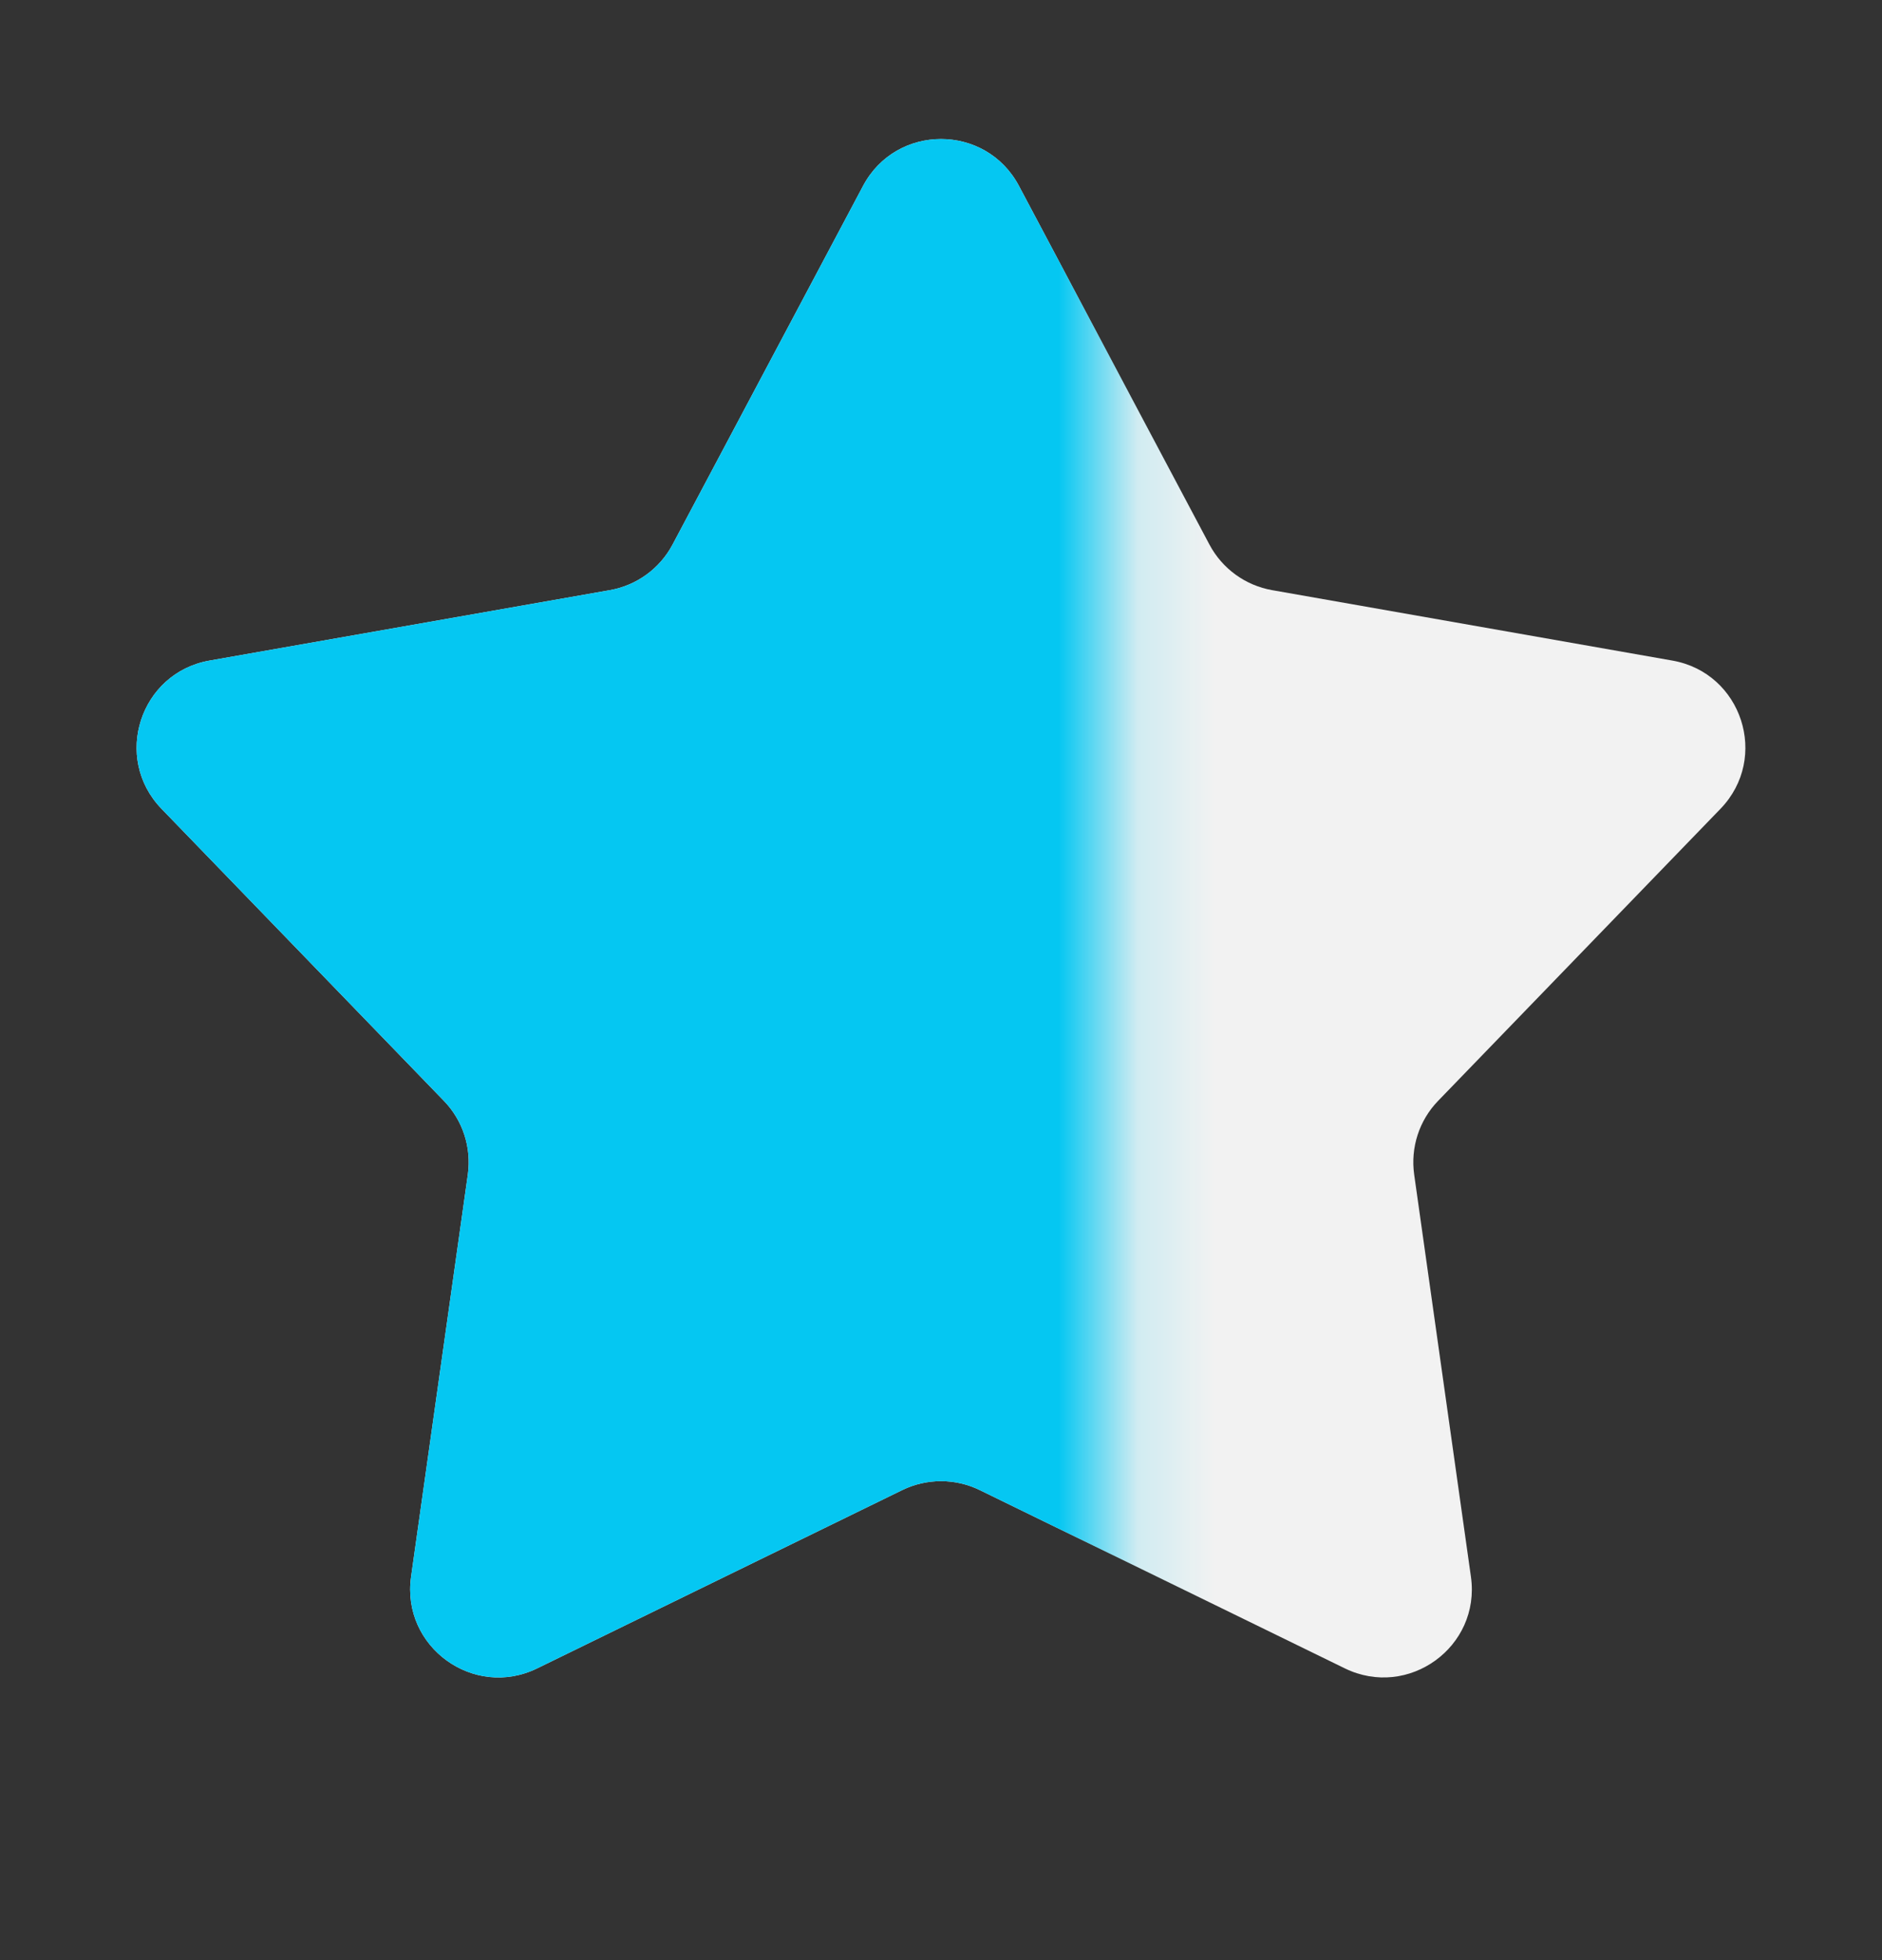
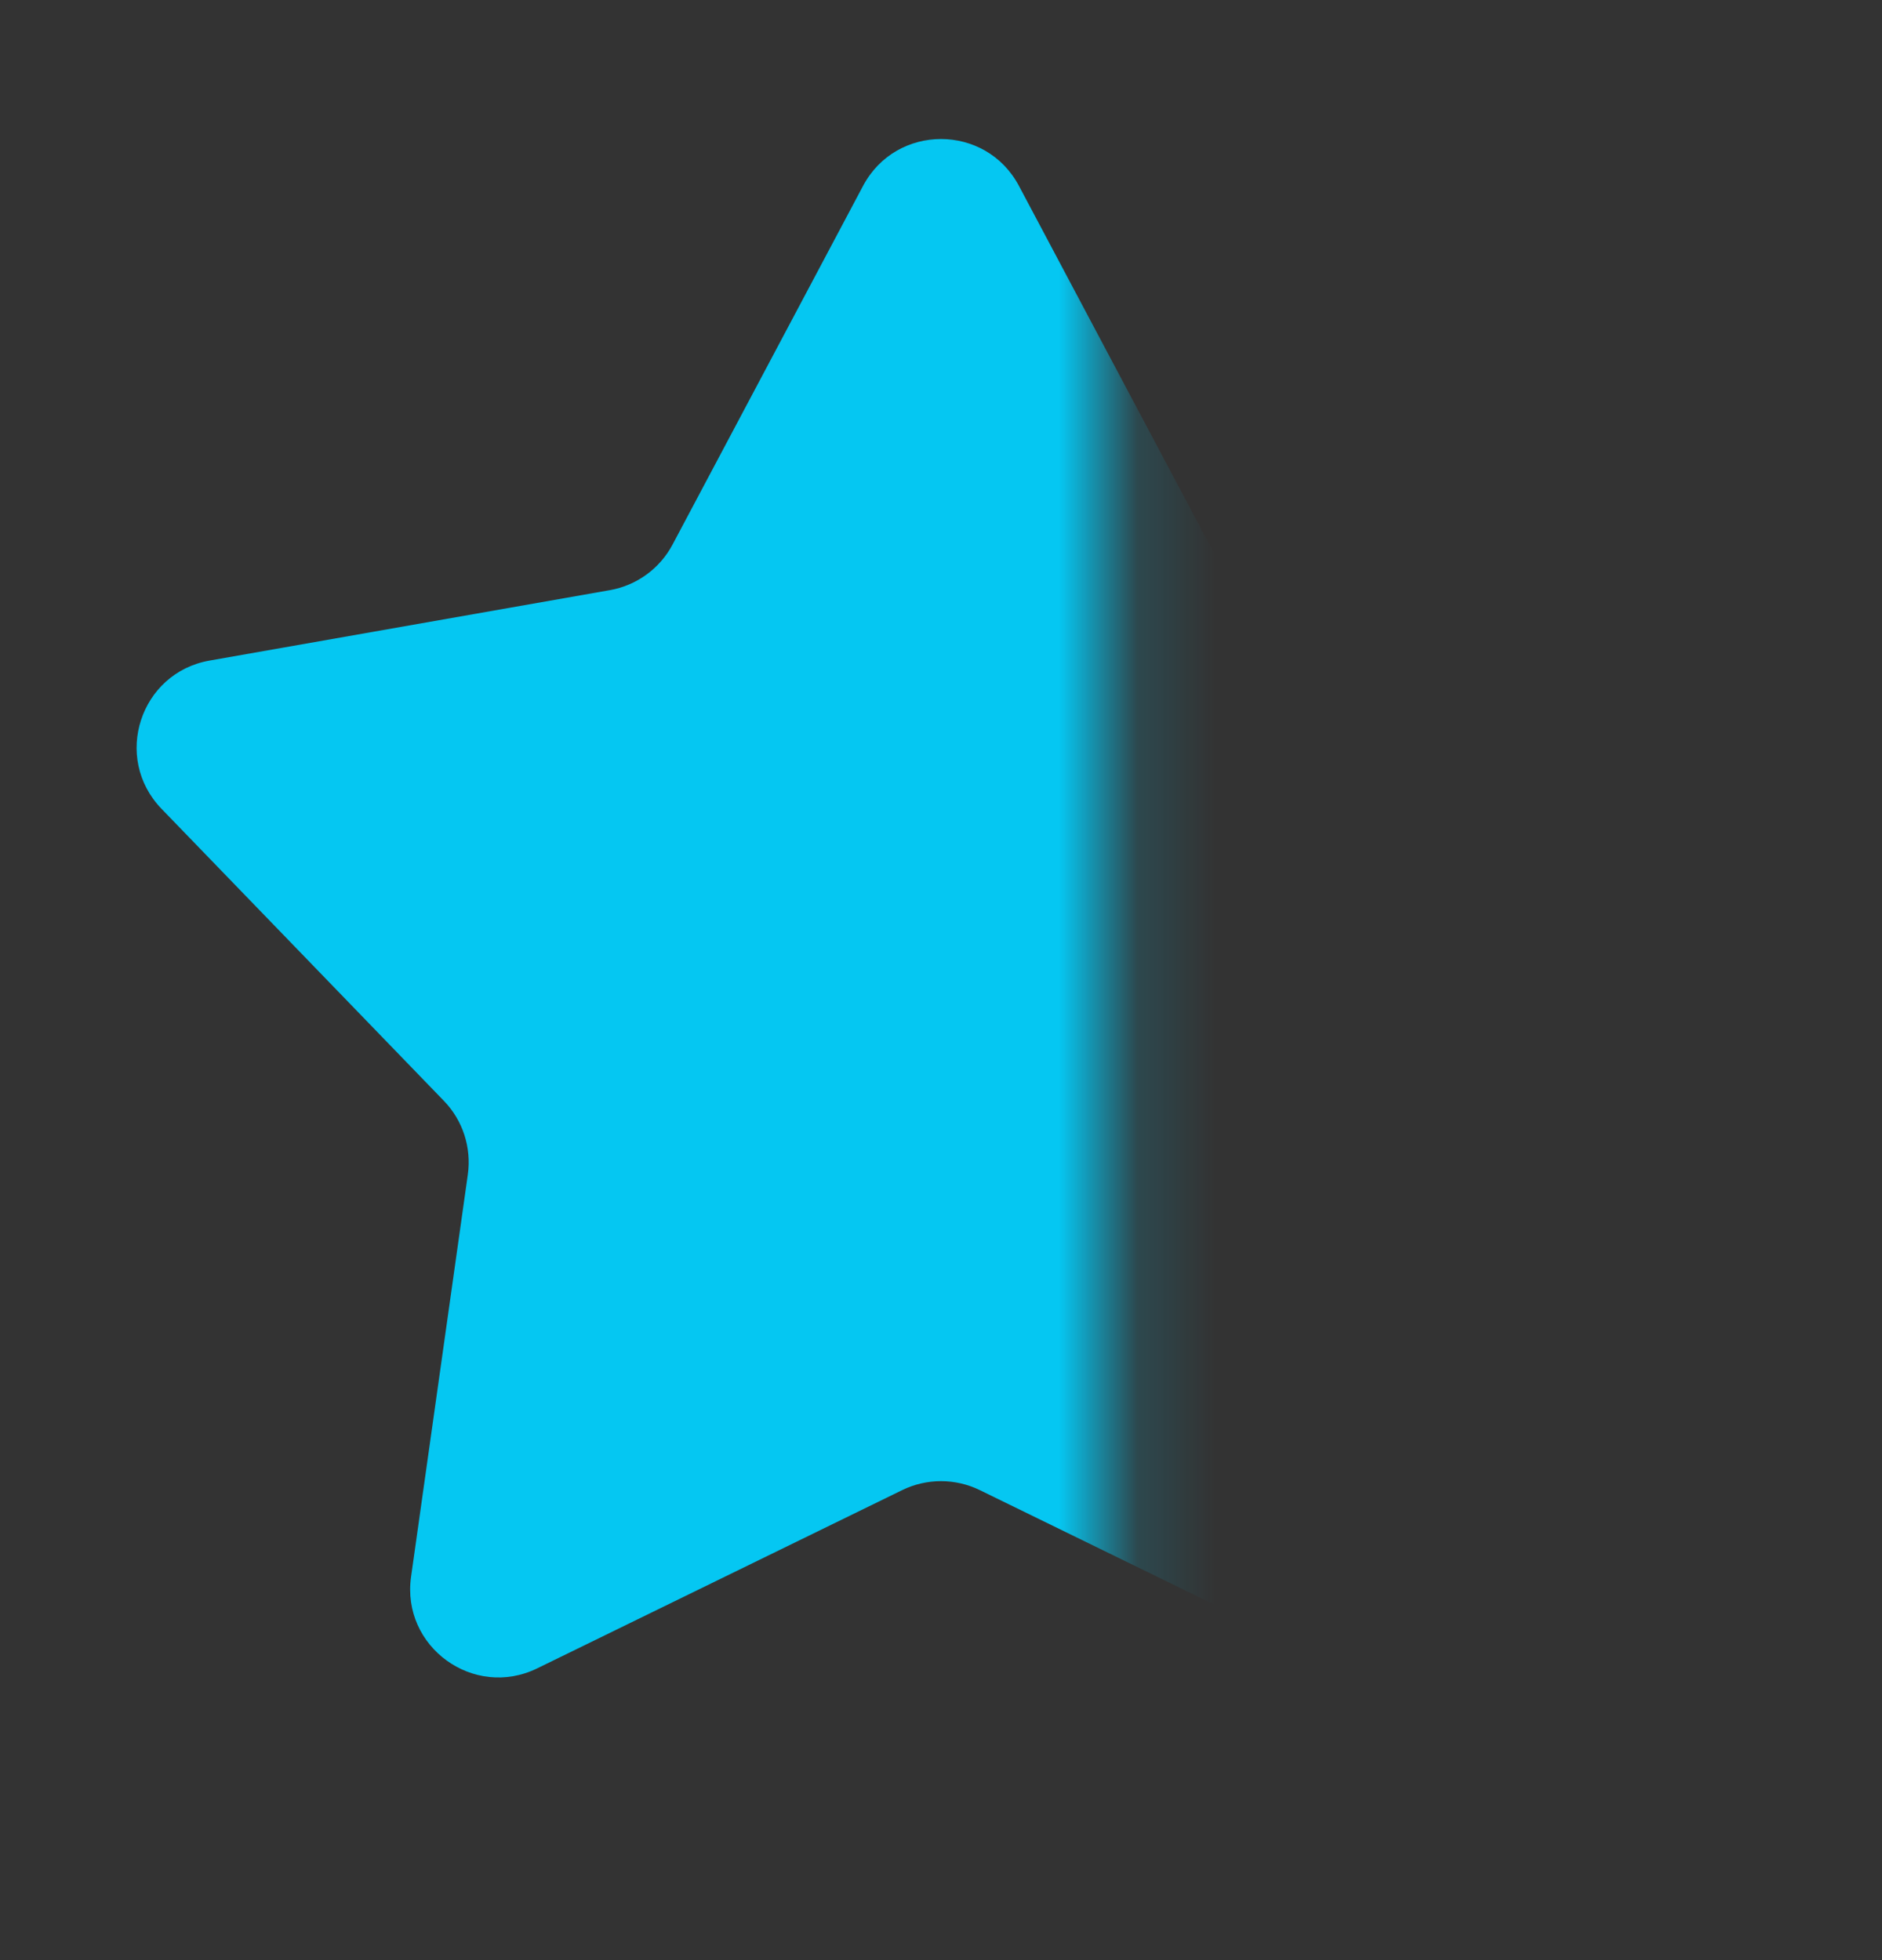
<svg xmlns="http://www.w3.org/2000/svg" width="24" height="25" viewBox="0 0 24 25" fill="none">
  <rect x="0" y="0" width="24" height="25" fill="#333333" stroke="none" />
-   <path d="M11.006 2.371C11.429 1.574 12.571 1.574 12.994 2.371L15.424 6.947C15.587 7.253 15.882 7.467 16.223 7.527L21.326 8.425C22.215 8.581 22.567 9.666 21.941 10.315L18.339 14.041C18.098 14.29 17.986 14.636 18.034 14.98L18.758 20.111C18.884 21.004 17.96 21.674 17.15 21.279L12.494 19.005C12.182 18.853 11.818 18.853 11.506 19.005L6.85 21.279C6.04 21.674 5.116 21.004 5.242 20.111L5.966 14.98C6.014 14.636 5.902 14.29 5.661 14.041L2.059 10.315C1.433 9.666 1.785 8.581 2.673 8.425L7.777 7.527C8.118 7.467 8.413 7.253 8.576 6.947L11.006 2.371Z" fill="#F2F2F2" />
  <mask id="mask0_17236_1131" style="mask-type:alpha" maskUnits="userSpaceOnUse" x="0" y="0" width="15" height="25">
    <rect y="0.5" width="14.143" height="24" fill="#D9D9D9" />
  </mask>
  <g mask="url(#mask0_17236_1131)">
    <path d="M11.006 2.371C11.429 1.574 12.571 1.574 12.994 2.371L15.424 6.947C15.587 7.253 15.882 7.467 16.223 7.527L21.326 8.425C22.215 8.581 22.567 9.666 21.941 10.315L18.339 14.041C18.098 14.29 17.986 14.636 18.034 14.98L18.758 20.111C18.884 21.004 17.96 21.674 17.15 21.279L12.494 19.005C12.182 18.853 11.818 18.853 11.506 19.005L6.85 21.279C6.04 21.674 5.116 21.004 5.242 20.111L5.966 14.98C6.014 14.636 5.902 14.29 5.661 14.041L2.059 10.315C1.433 9.666 1.785 8.581 2.673 8.425L7.777 7.527C8.118 7.467 8.413 7.253 8.576 6.947L11.006 2.371Z" fill="#05C7F2" />
  </g>
</svg>